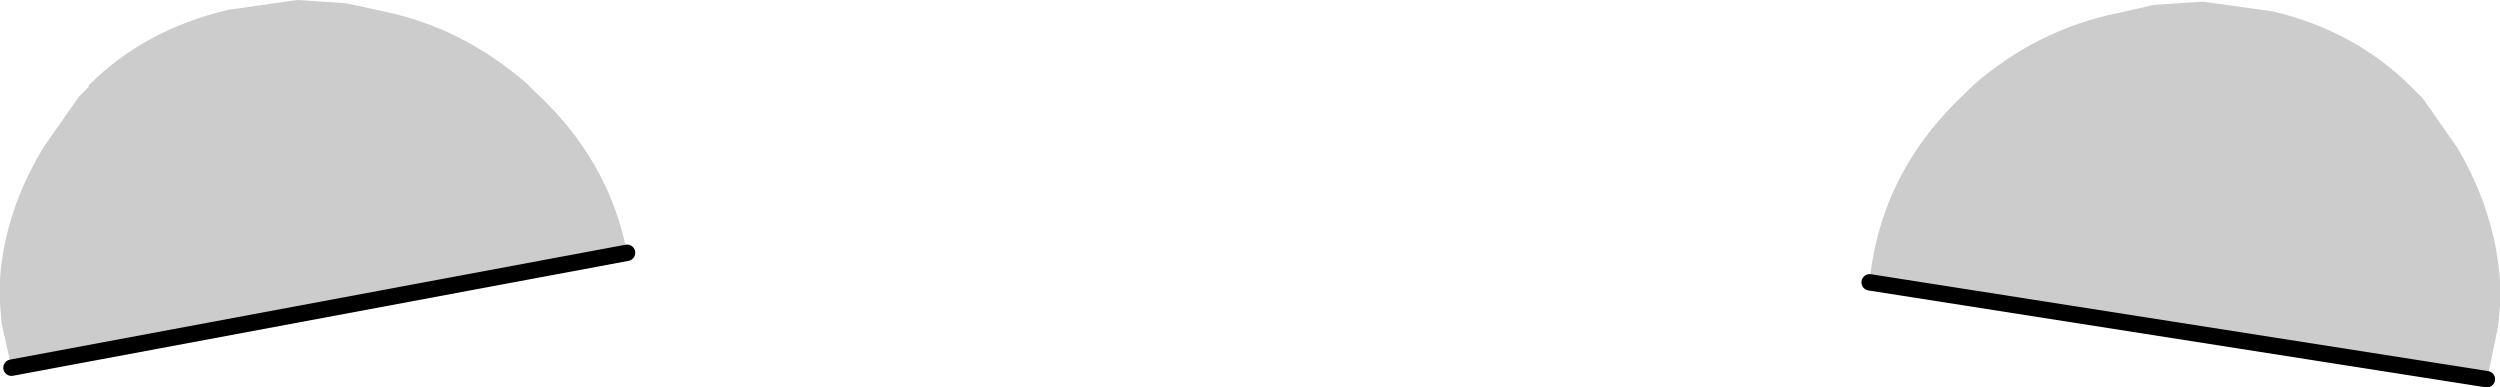
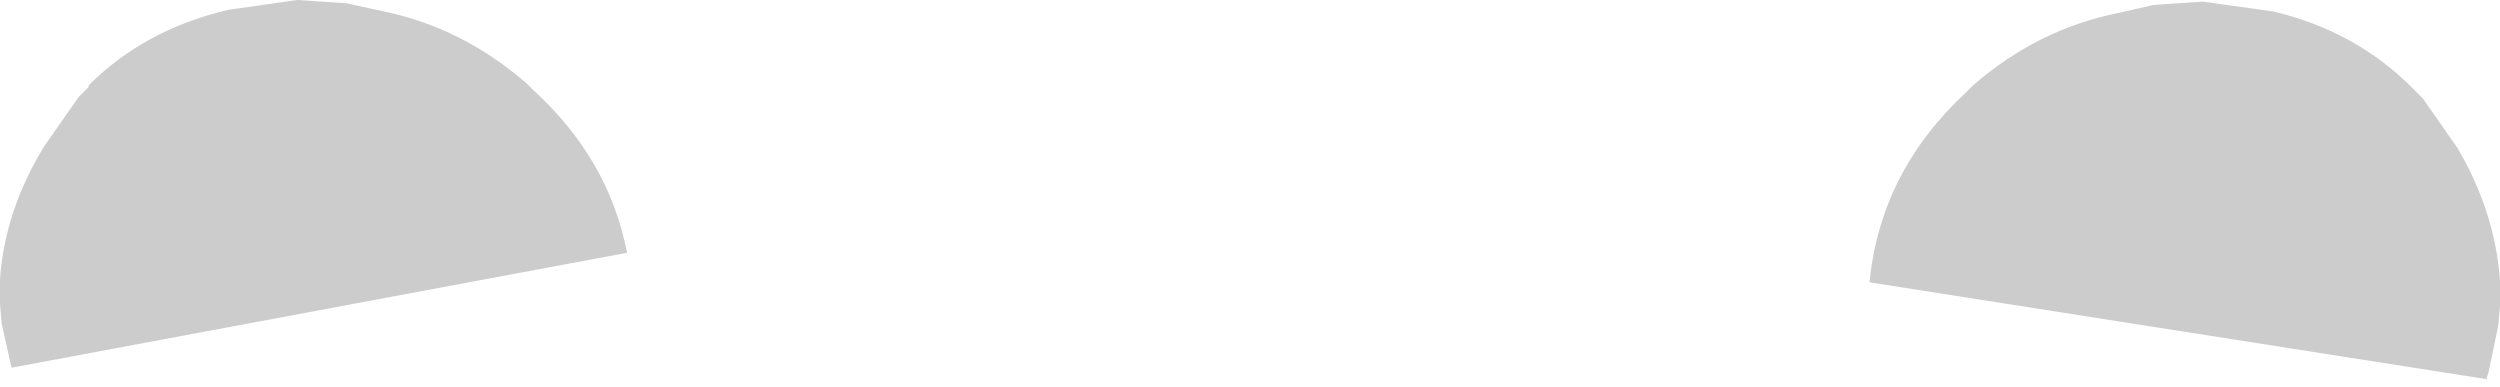
<svg xmlns="http://www.w3.org/2000/svg" height="11.8px" width="76.15px">
  <g transform="matrix(1.0, 0.0, 0.0, 1.0, 38.1, 5.75)">
    <path d="M-37.75 5.45 L-38.05 4.1 -38.1 3.5 -38.1 2.75 Q-37.95 0.65 -36.75 -1.3 L-35.7 -2.8 -35.4 -3.1 -35.4 -3.15 Q-33.7 -4.85 -31.15 -5.45 L-29.05 -5.75 -27.55 -5.65 -26.4 -5.4 Q-24.0 -4.9 -22.05 -3.2 L-21.85 -3.0 Q-19.55 -0.9 -19.0 1.95 L-37.75 5.45 M18.85 2.85 L18.85 2.8 Q19.2 -0.55 21.8 -2.95 L22.0 -3.15 Q23.95 -4.85 26.4 -5.35 L27.5 -5.6 29.0 -5.7 31.15 -5.4 Q33.65 -4.8 35.35 -3.1 L35.4 -3.05 35.7 -2.75 36.75 -1.25 Q37.9 0.7 38.05 2.8 L38.05 3.55 38.0 4.15 37.7 5.6 37.65 5.75 37.65 5.8 18.85 2.85" fill="#cccccc" fill-rule="evenodd" stroke="none" />
-     <path d="M-37.75 5.45 L-19.0 1.95 M37.65 5.8 L18.85 2.85" fill="none" stroke="#000000" stroke-linecap="round" stroke-linejoin="round" stroke-width="0.5" />
  </g>
</svg>